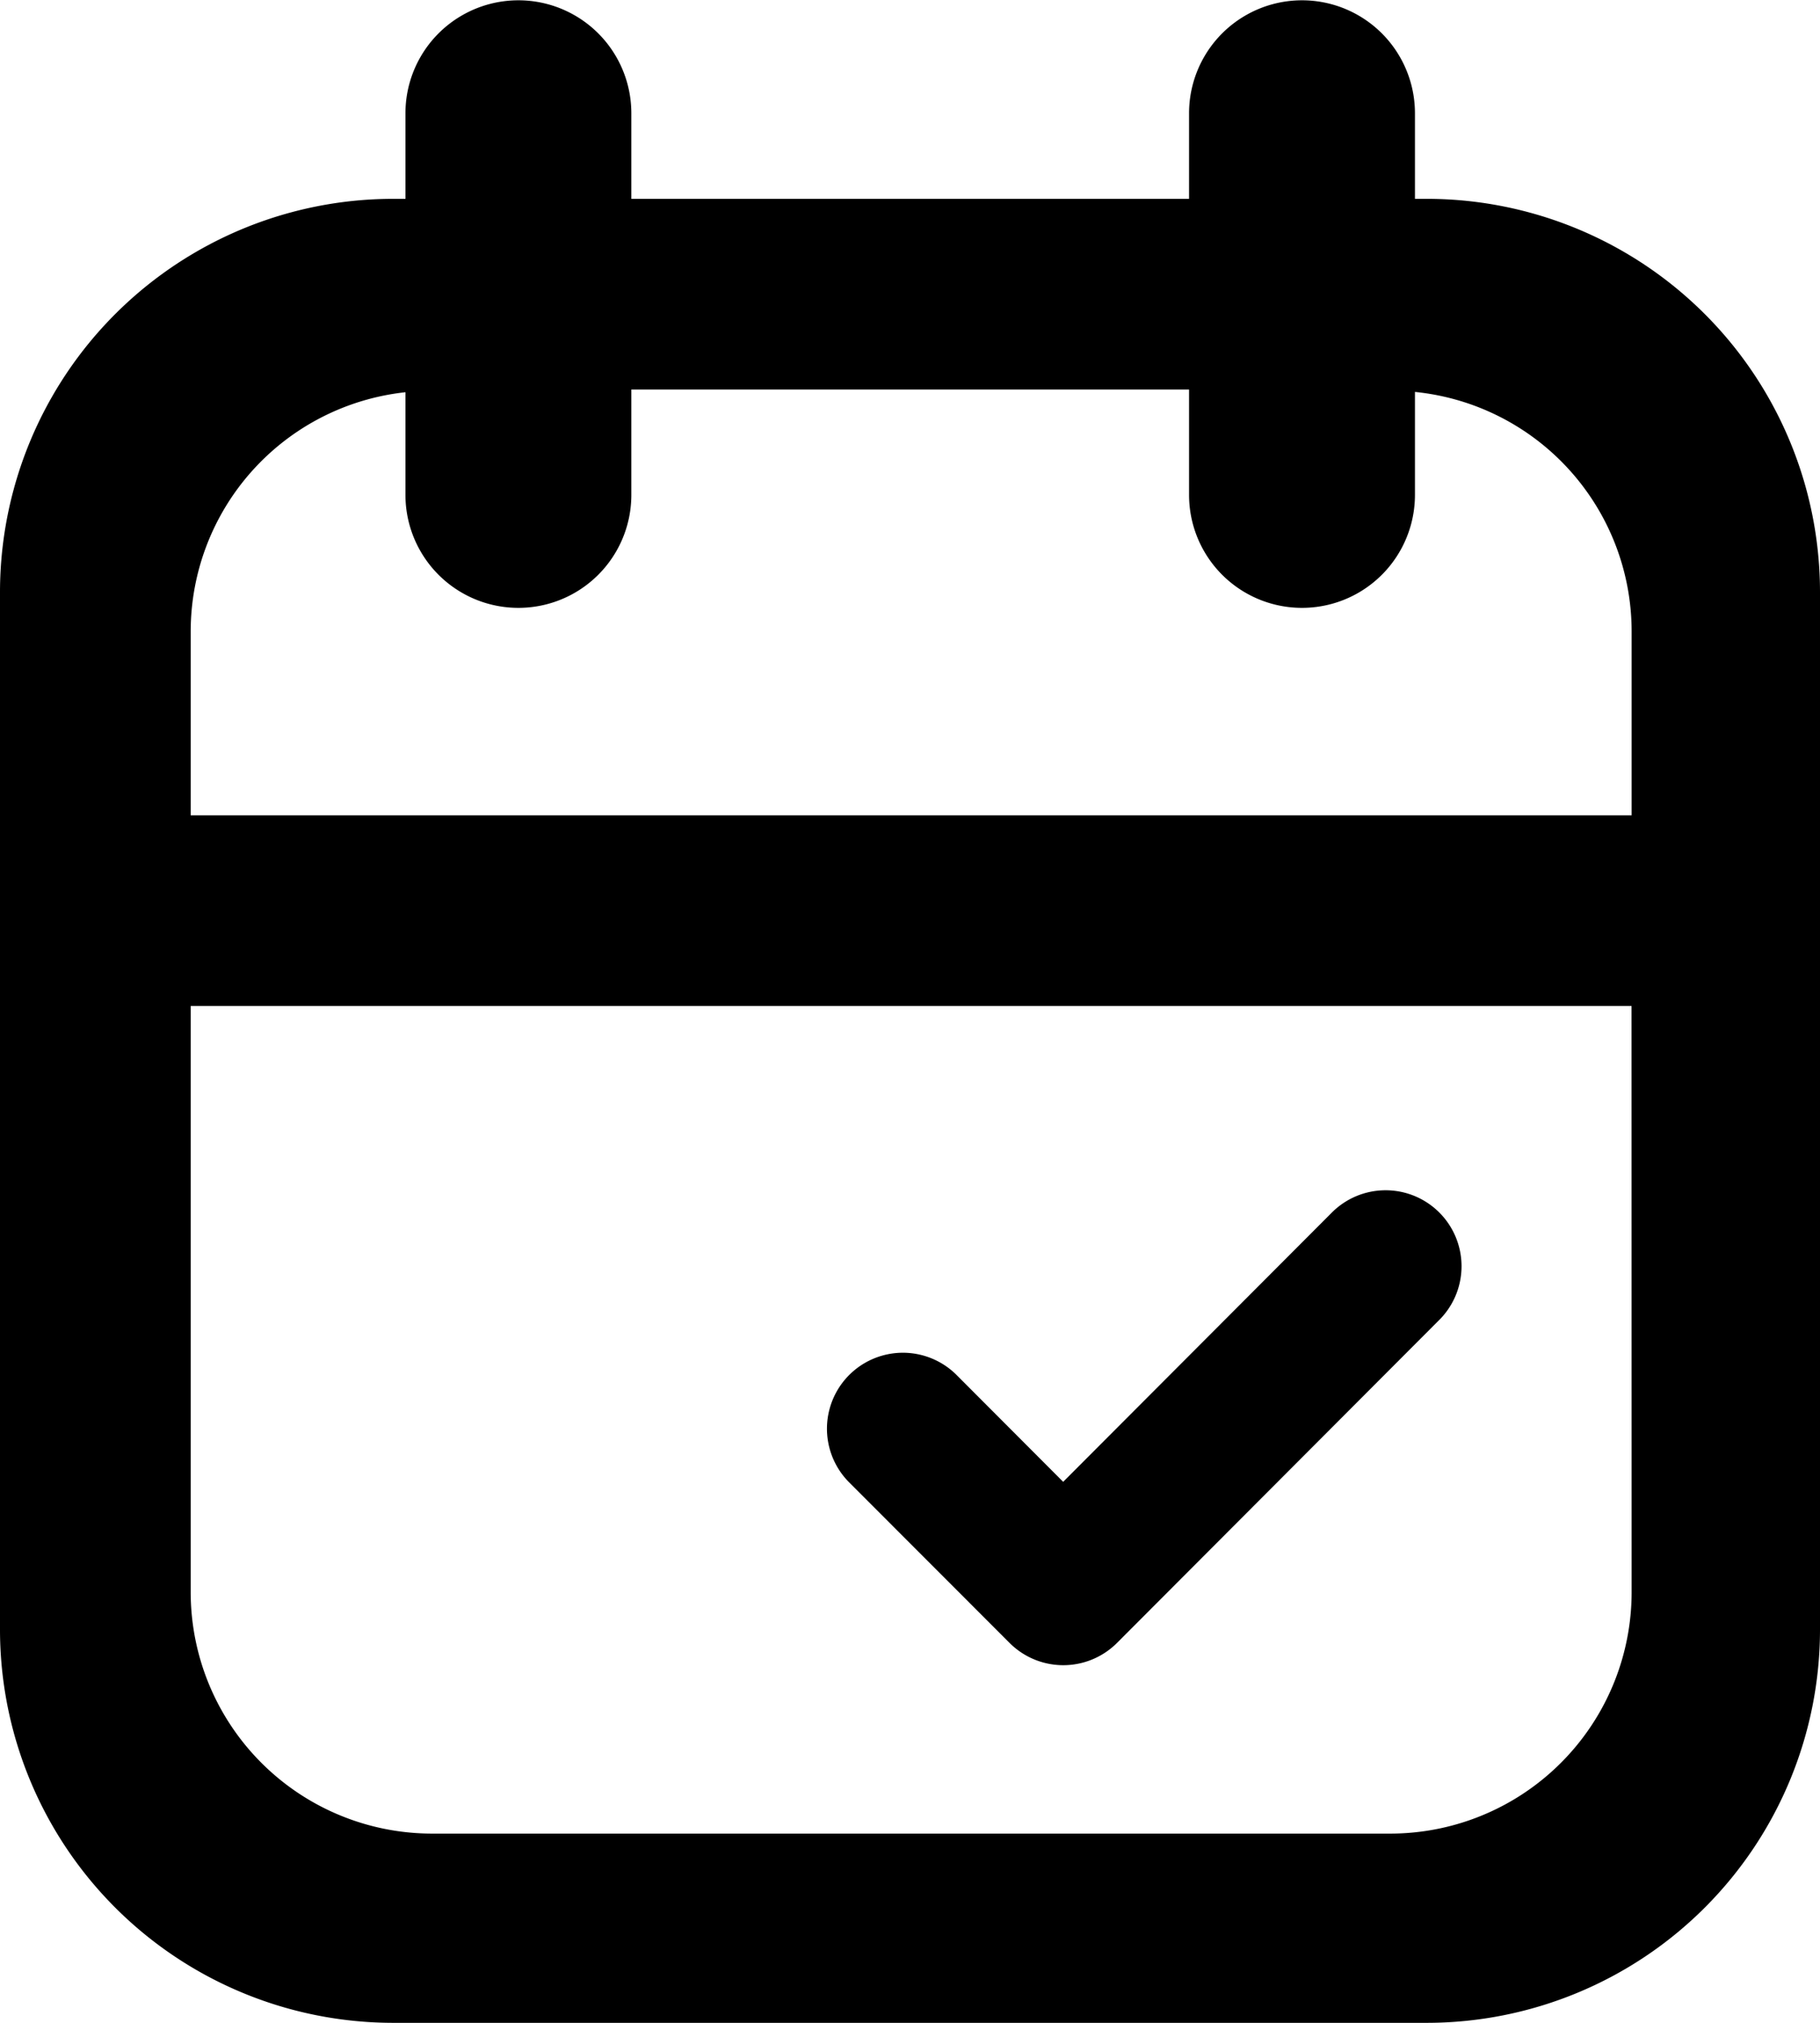
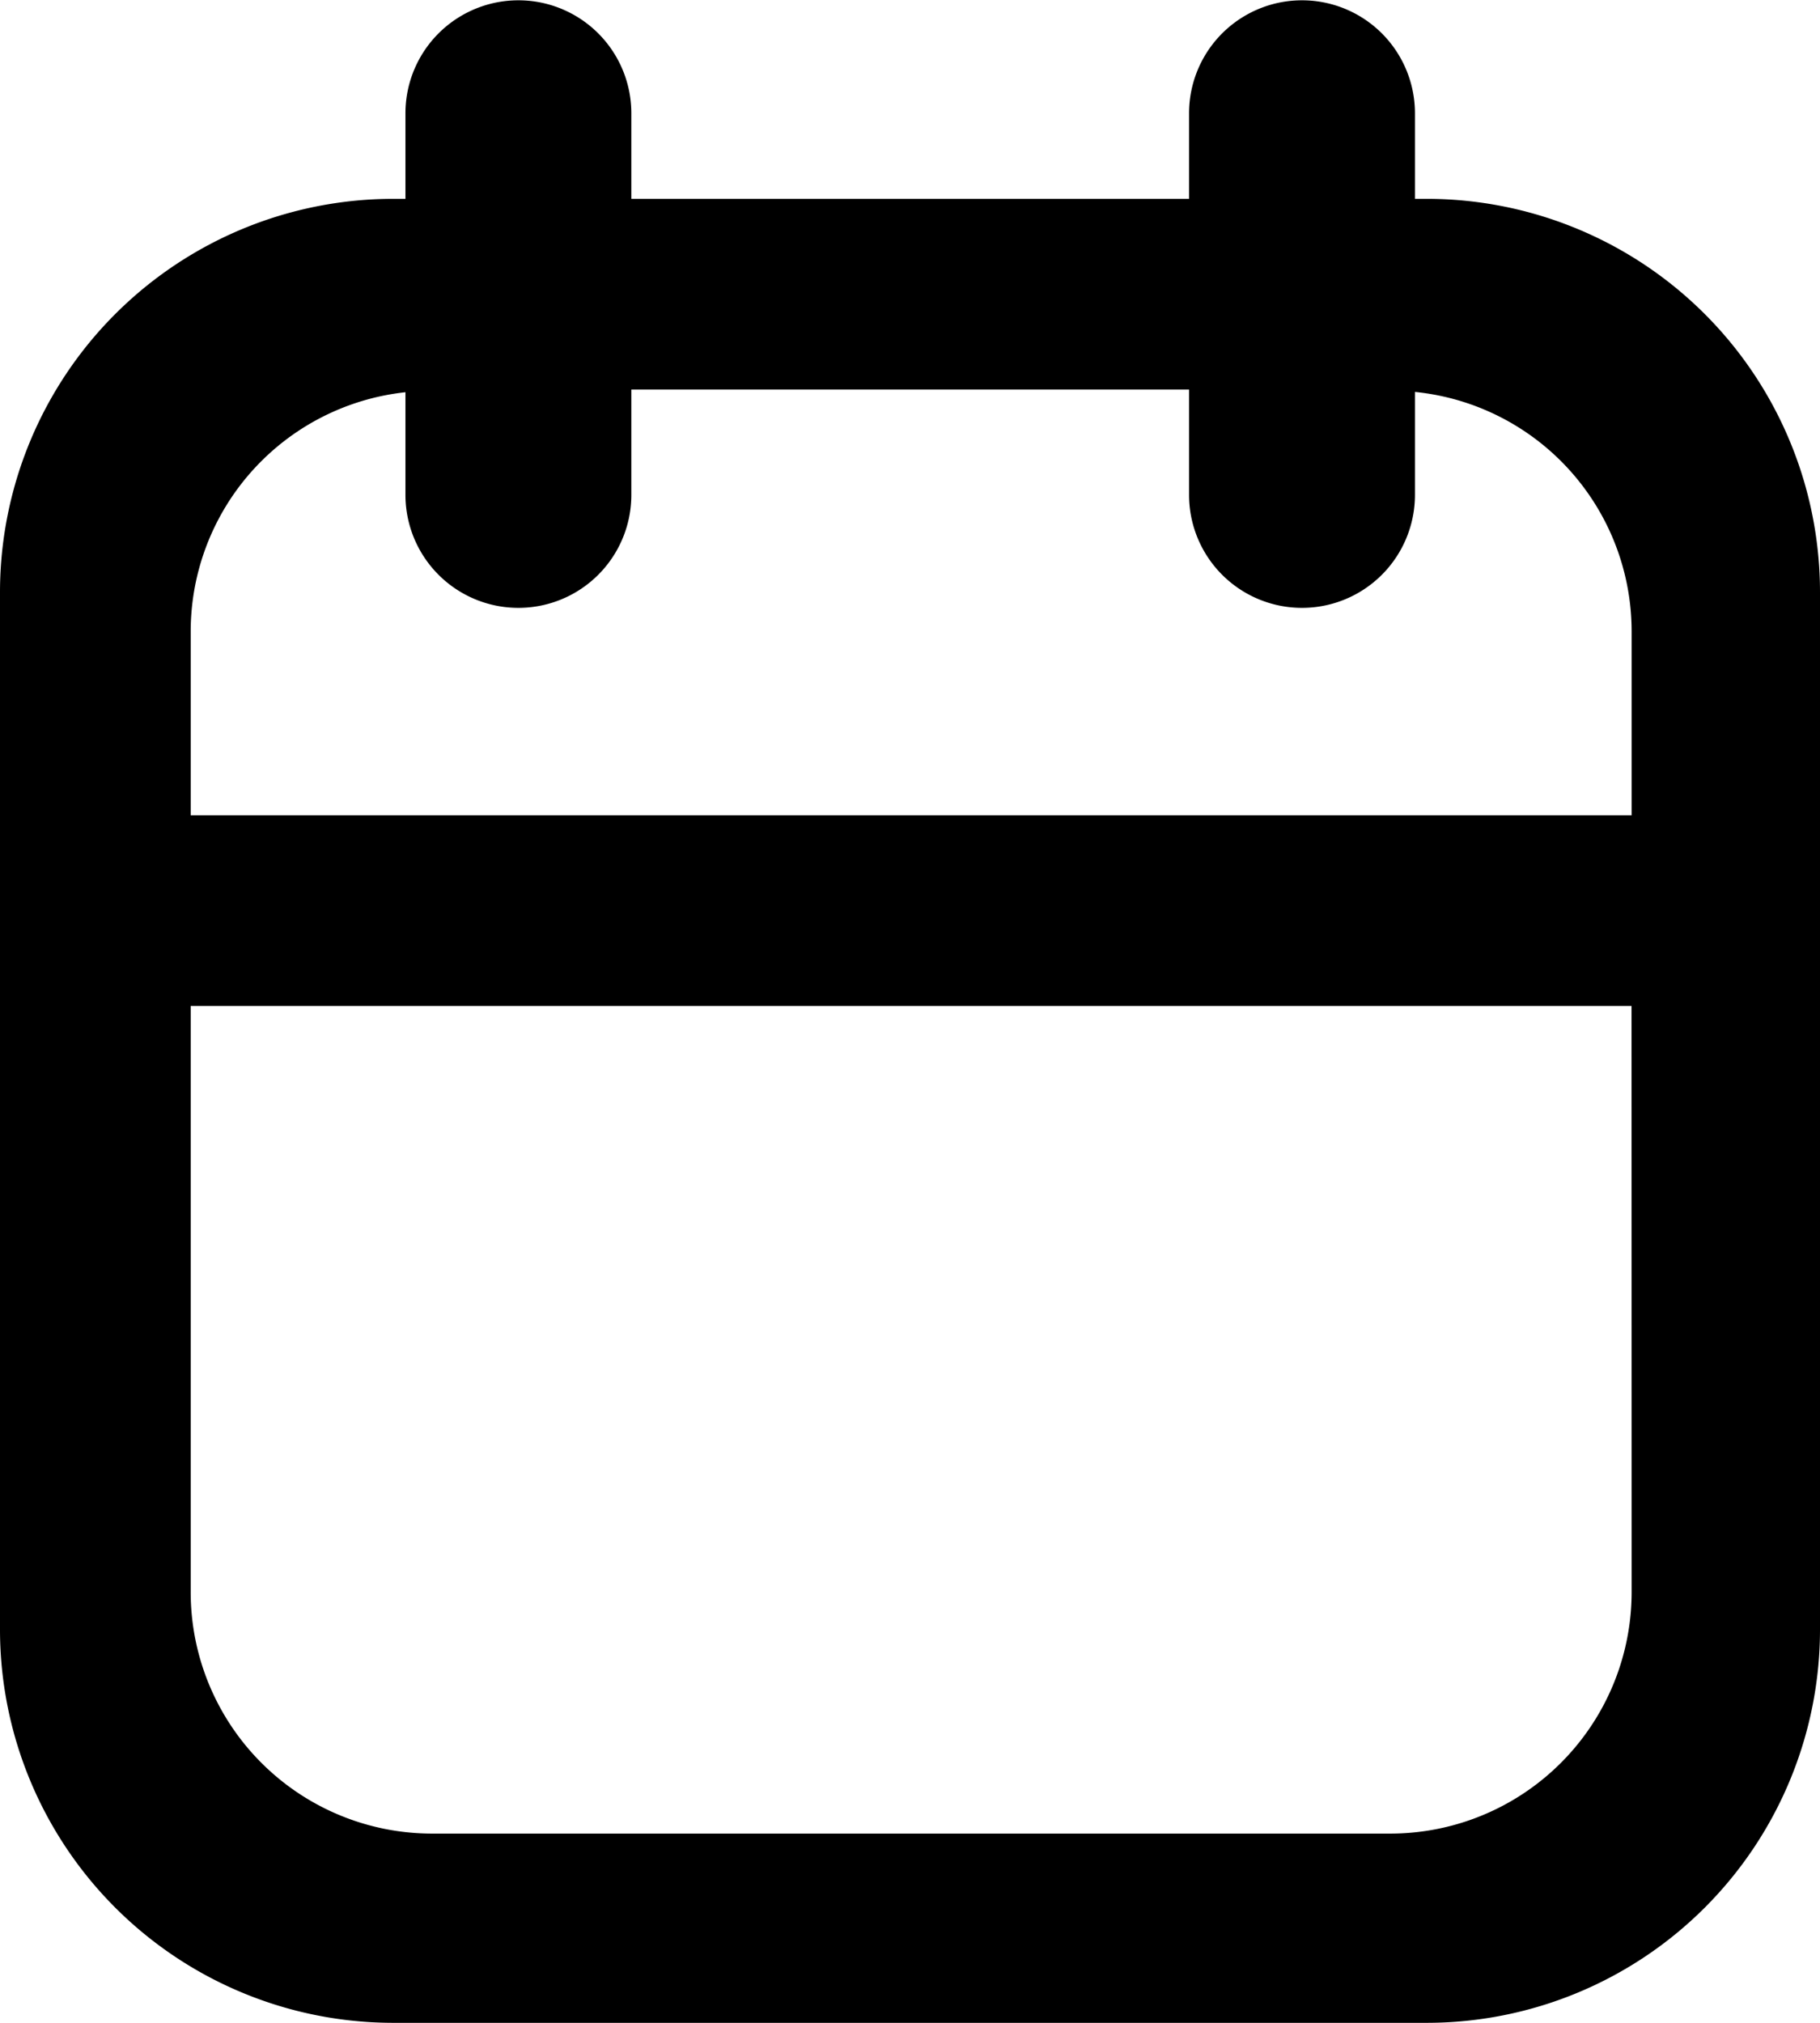
<svg xmlns="http://www.w3.org/2000/svg" width="18" height="20" viewBox="0 0 18 20">
  <defs>
    <clipPath id="clip-path">
      <rect id="mask-box" width="18" height="20" transform="translate(0 0)" fill="none" />
    </clipPath>
  </defs>
  <g id="icon-calendar" transform="translate(0 0)" clip-path="url(#clip-path)">
    <path id="icon" d="M14.114,1.966h-.12V1.12a1.117,1.117,0,1,0-2.234,0v.846H6.244V1.12a1.117,1.117,0,1,0-2.234,0v.846H3.887A3.89,3.89,0,0,0,0,5.86V16.107A3.89,3.89,0,0,0,3.887,20H14.114A3.89,3.89,0,0,0,18,16.107V5.86a3.89,3.89,0,0,0-3.886-3.894m2.023,13.773a2.388,2.388,0,0,1-2.386,2.39H4.272a2.388,2.388,0,0,1-2.386-2.39V9.946h14.25Zm0-7.678H1.886V6.241A2.38,2.38,0,0,1,4.01,3.878V4.893a1.117,1.117,0,1,0,2.234,0V3.851h5.516V4.893a1.117,1.117,0,1,0,2.234,0V3.875a2.381,2.381,0,0,1,2.143,2.366Z" transform="translate(0 0)" />
-     <path id="icon-2" data-name="icon" d="M12.711,20.14a.751.751,0,0,0,1.06,0l3.182-3.188a.751.751,0,1,0-1.061-1.063l-2.652,2.657-1.061-1.063a.751.751,0,0,0-1.061,1.063Z" transform="translate(-2.725 -3.895)" />
  </g>
</svg>